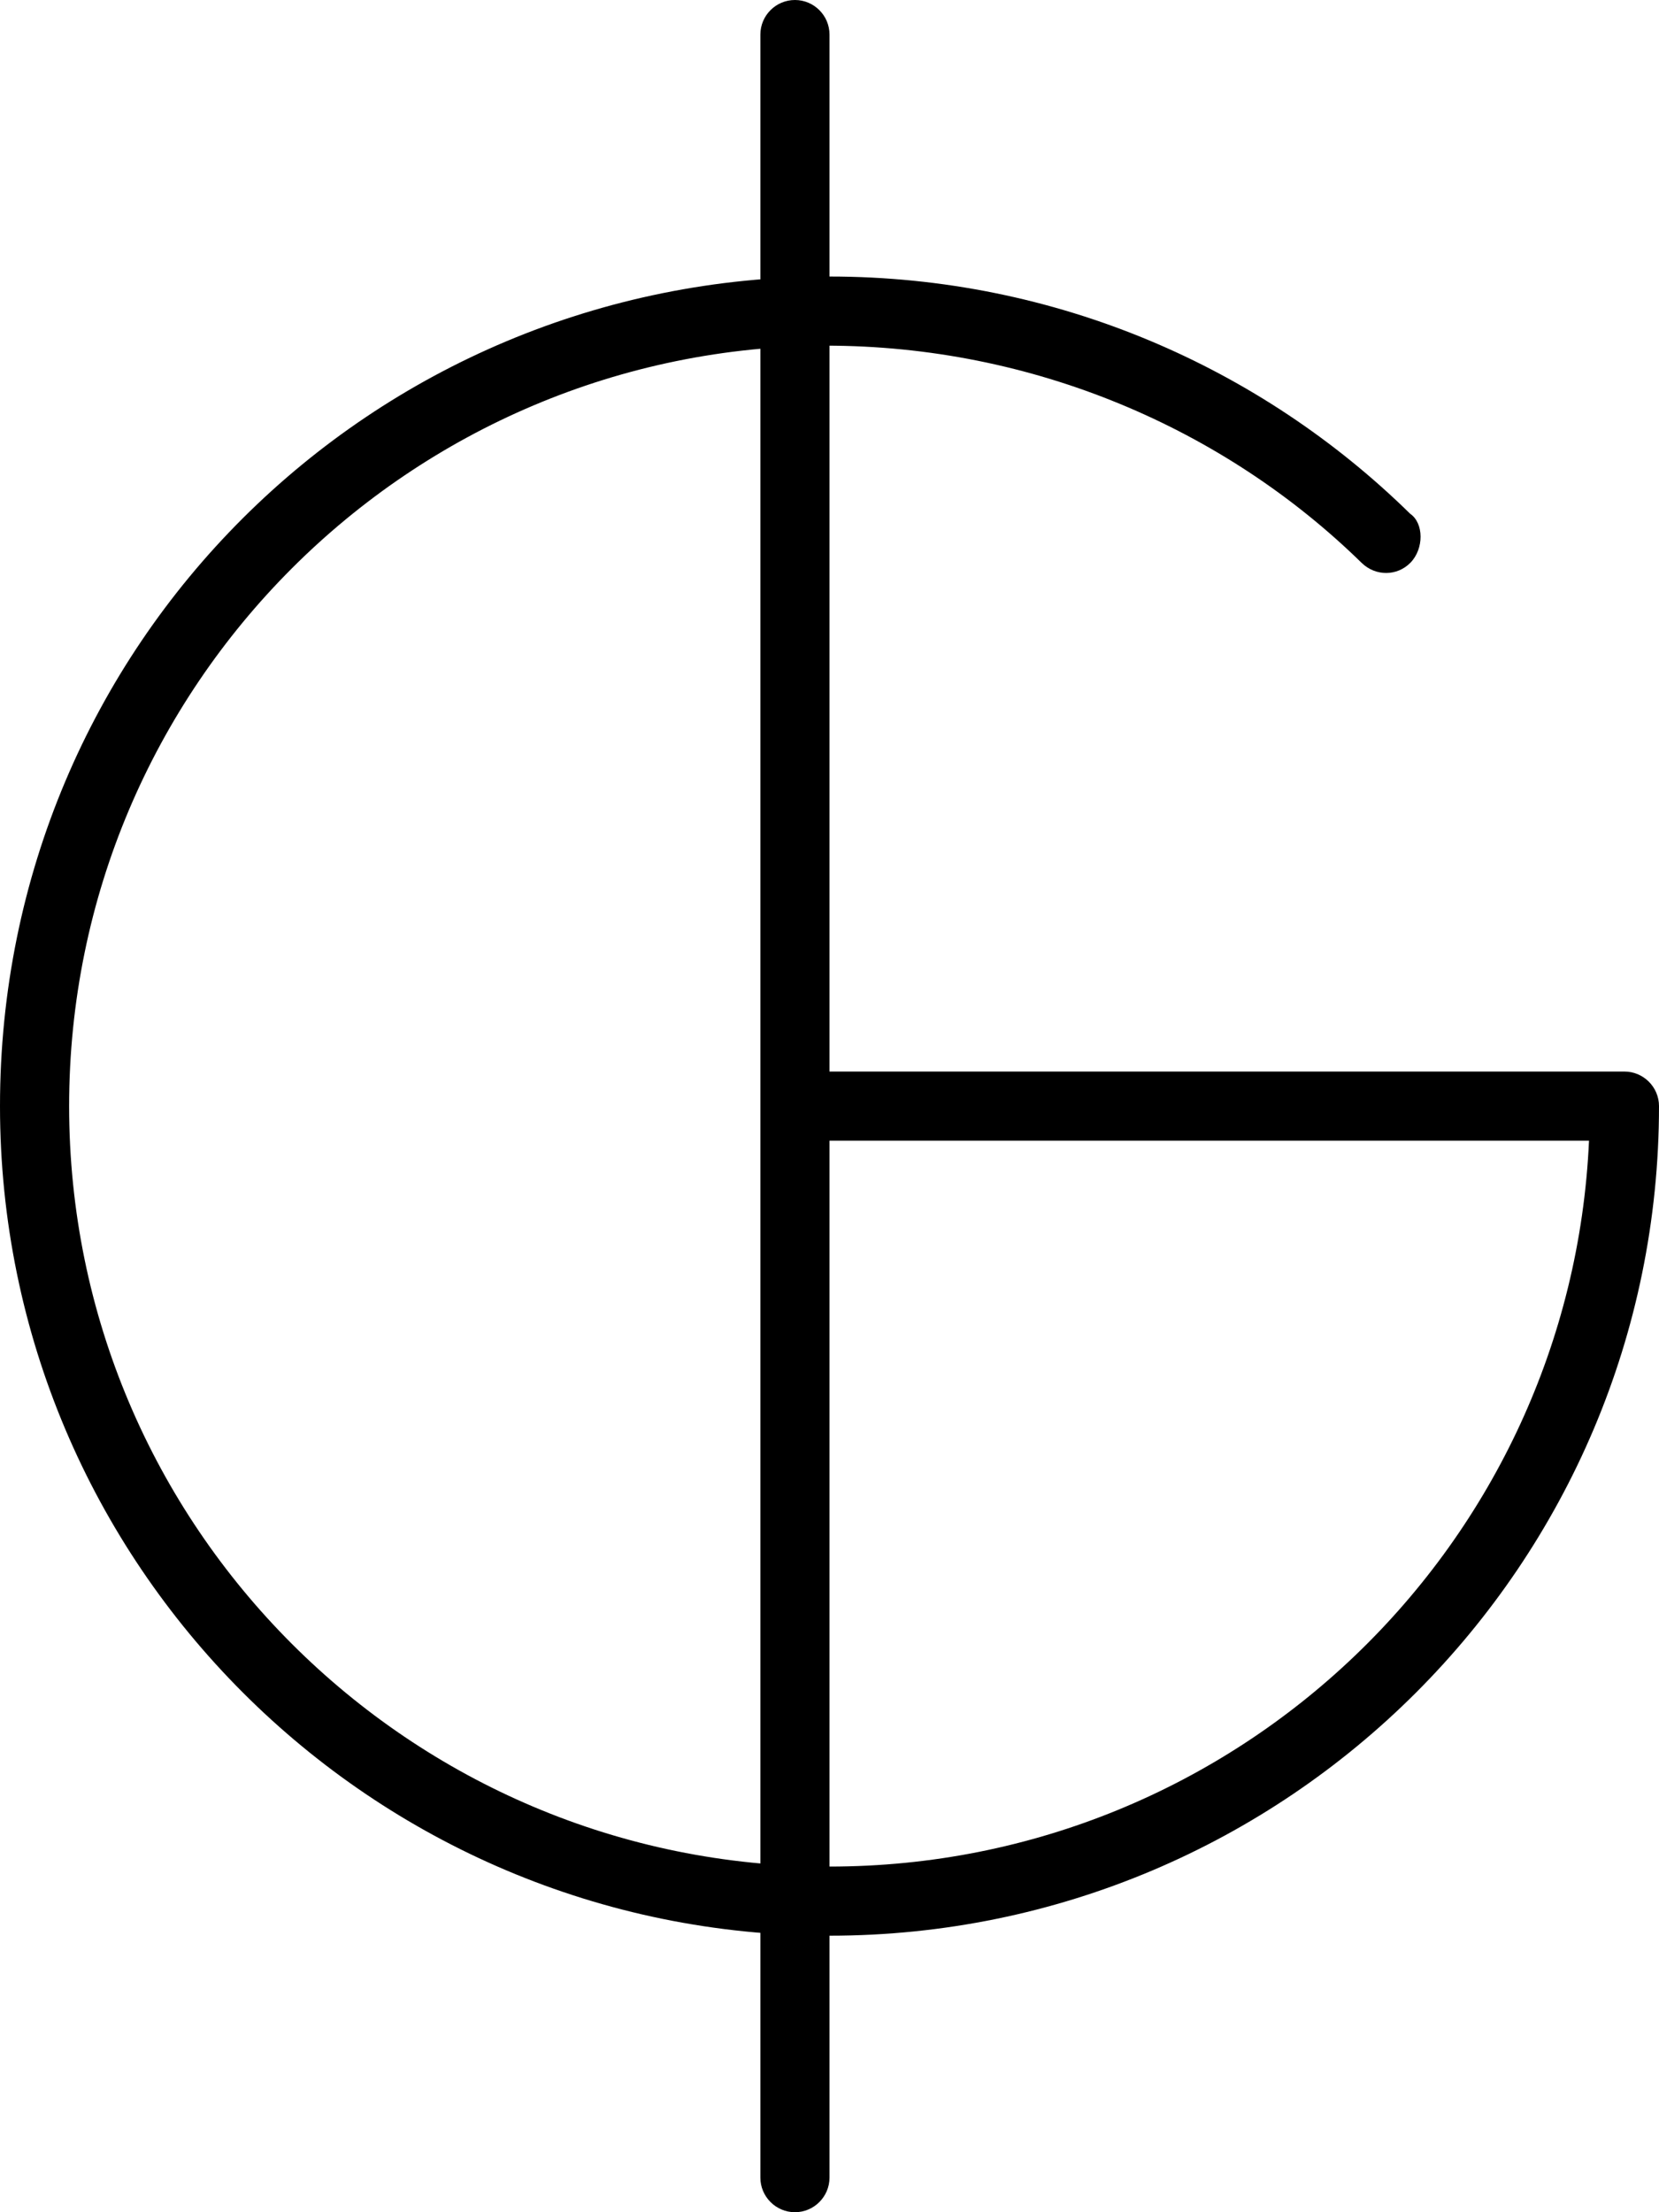
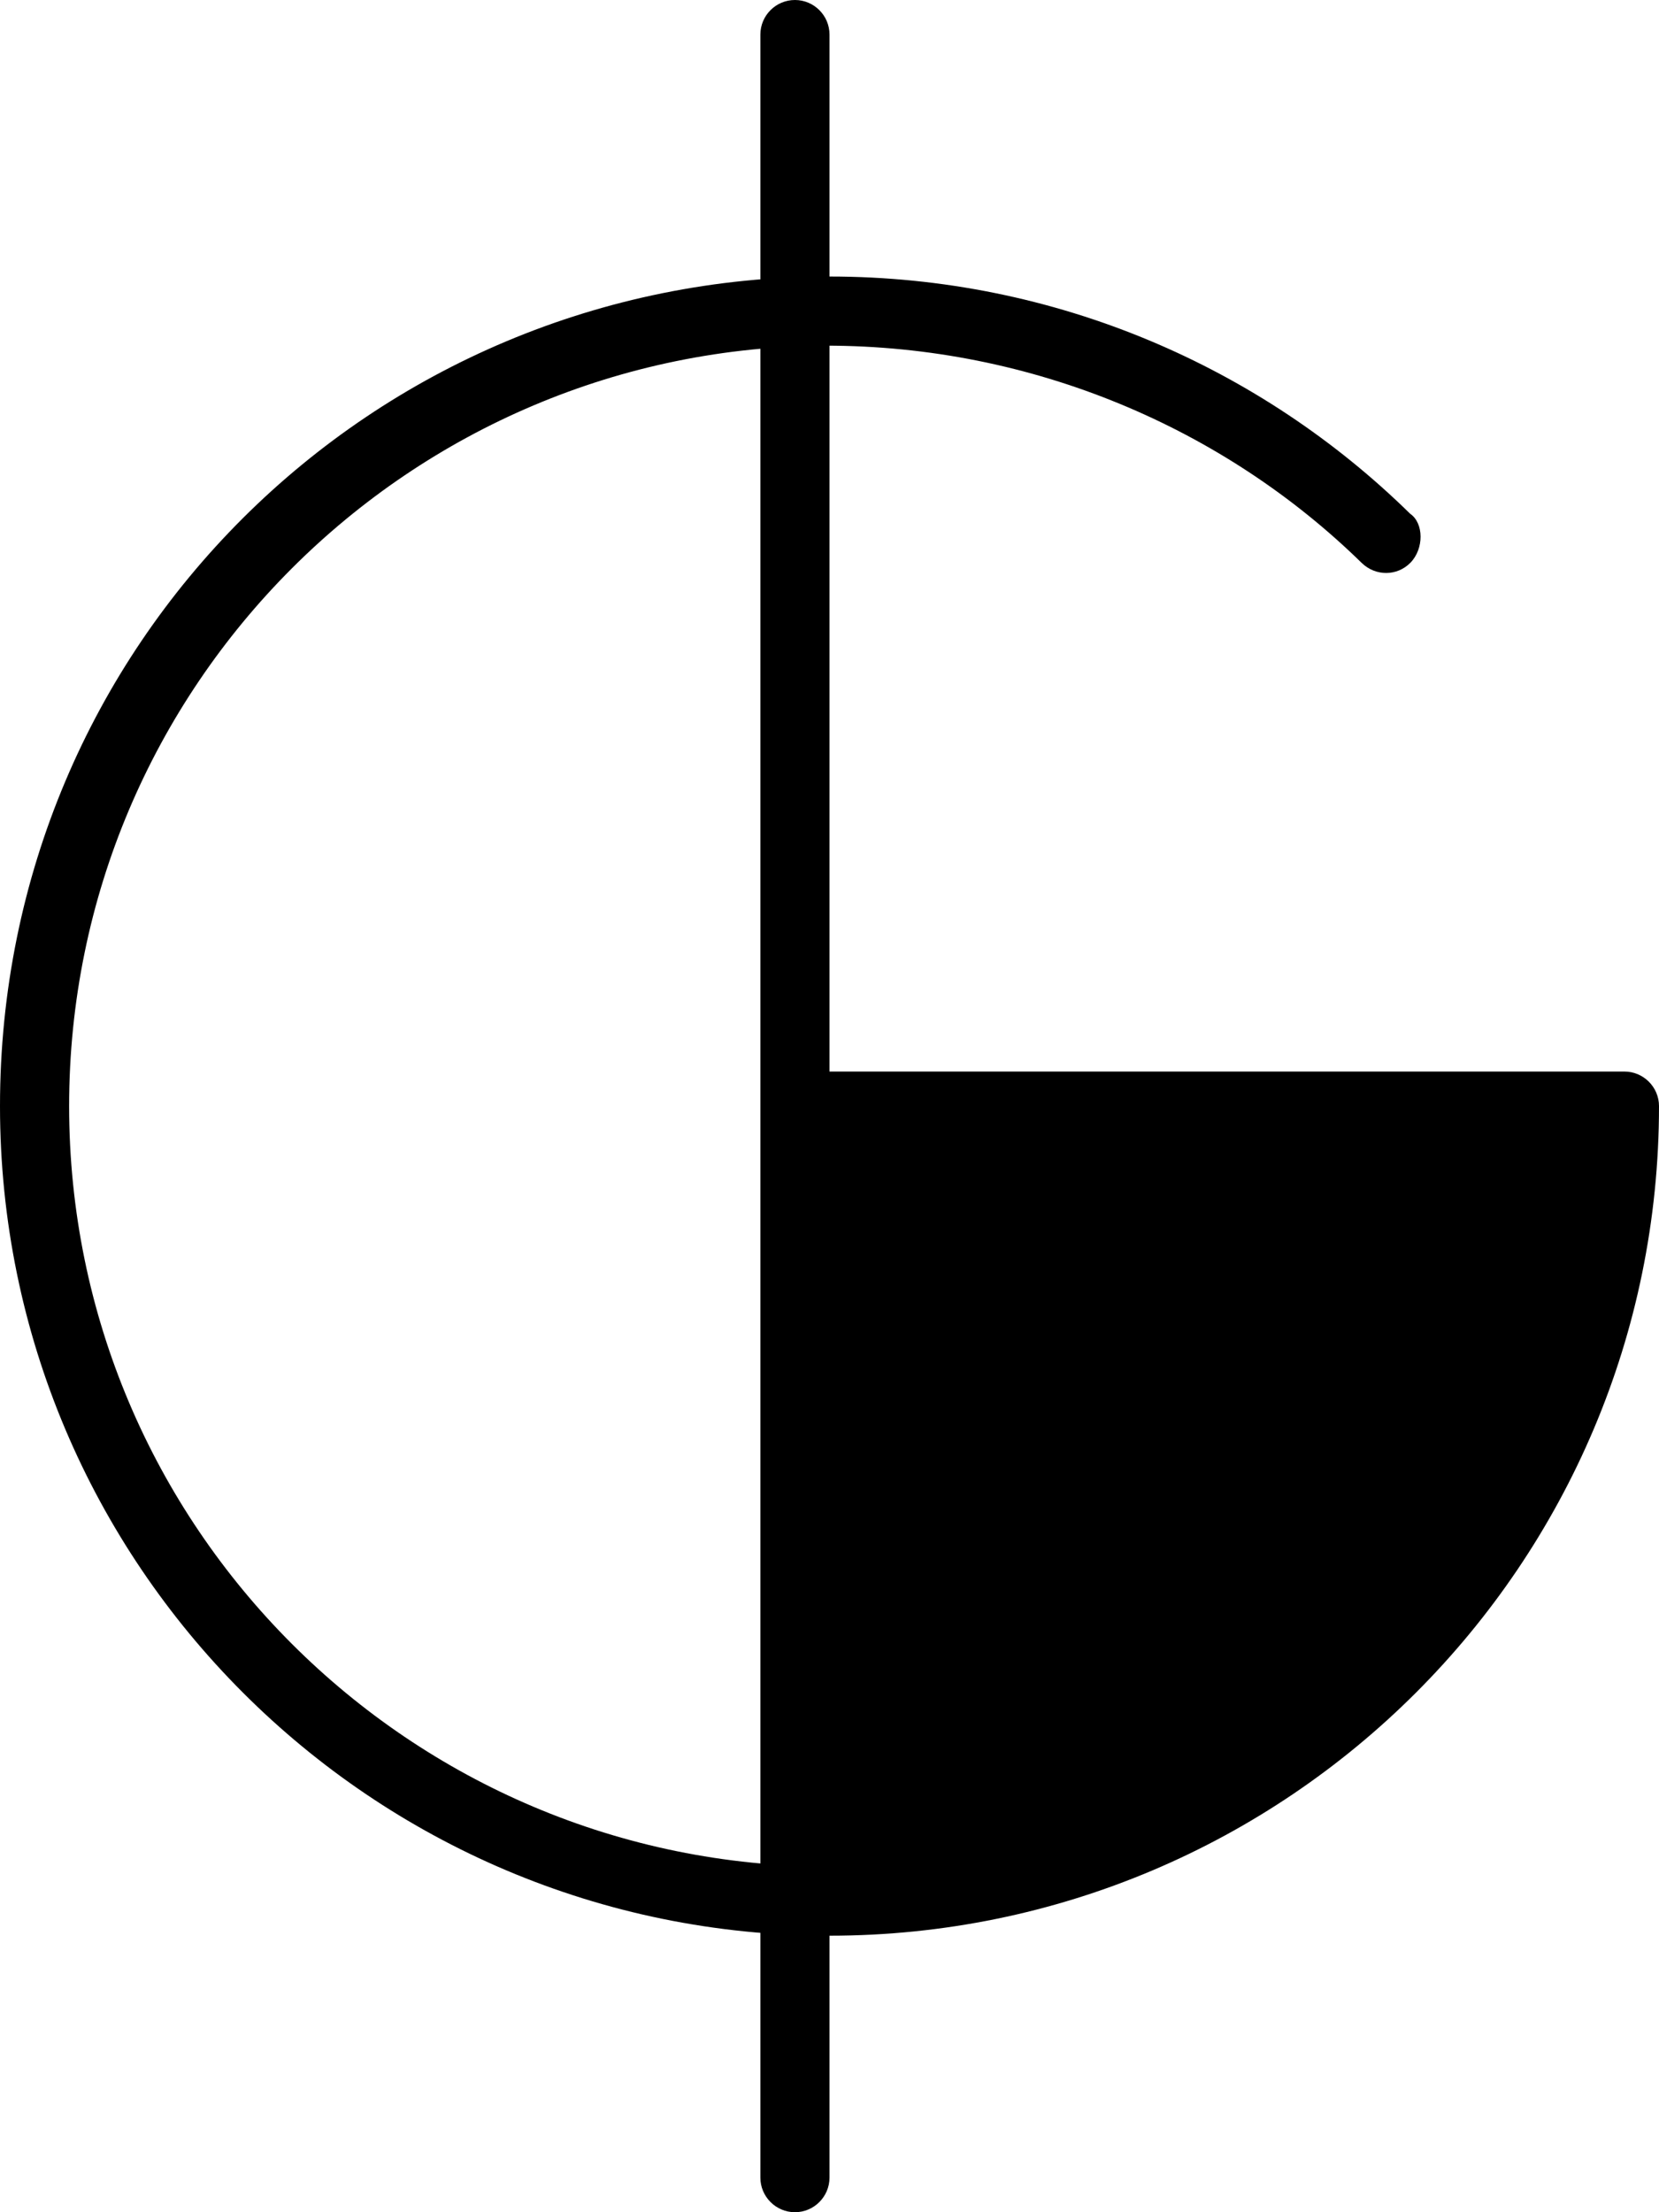
<svg xmlns="http://www.w3.org/2000/svg" viewBox="0 0 384 512">
-   <path d="M176 8C176 3.582 179.6 0 184 0C188.4 0 192 3.582 192 8V504C192 508.4 188.4 512 184 512C179.6 512 176 508.4 176 504V8zM192 80C94.8 80 16 158.8 16 256C16 353.2 94.8 432 192 432C286.5 432 363.6 357.5 367.8 264H192V248H376C380.4 248 384 251.6 384 256C384 362 298 448 192 448C85.96 448 0 362 0 256C0 149.1 85.96 64 192 64C244.3 64 291.8 84.94 326.4 118.9C329.6 121.1 329.6 127 326.5 130.2C323.4 133.4 318.4 133.4 315.2 130.3C283.4 99.18 239.1 80 191.1 80H192z" />
+   <path d="M176 8C176 3.582 179.6 0 184 0C188.4 0 192 3.582 192 8V504C192 508.4 188.4 512 184 512C179.6 512 176 508.4 176 504V8zM192 80C94.8 80 16 158.8 16 256C16 353.2 94.8 432 192 432H192V248H376C380.4 248 384 251.6 384 256C384 362 298 448 192 448C85.96 448 0 362 0 256C0 149.1 85.96 64 192 64C244.3 64 291.8 84.94 326.4 118.9C329.6 121.1 329.6 127 326.5 130.2C323.4 133.4 318.4 133.4 315.2 130.3C283.4 99.18 239.1 80 191.1 80H192z" />
</svg>